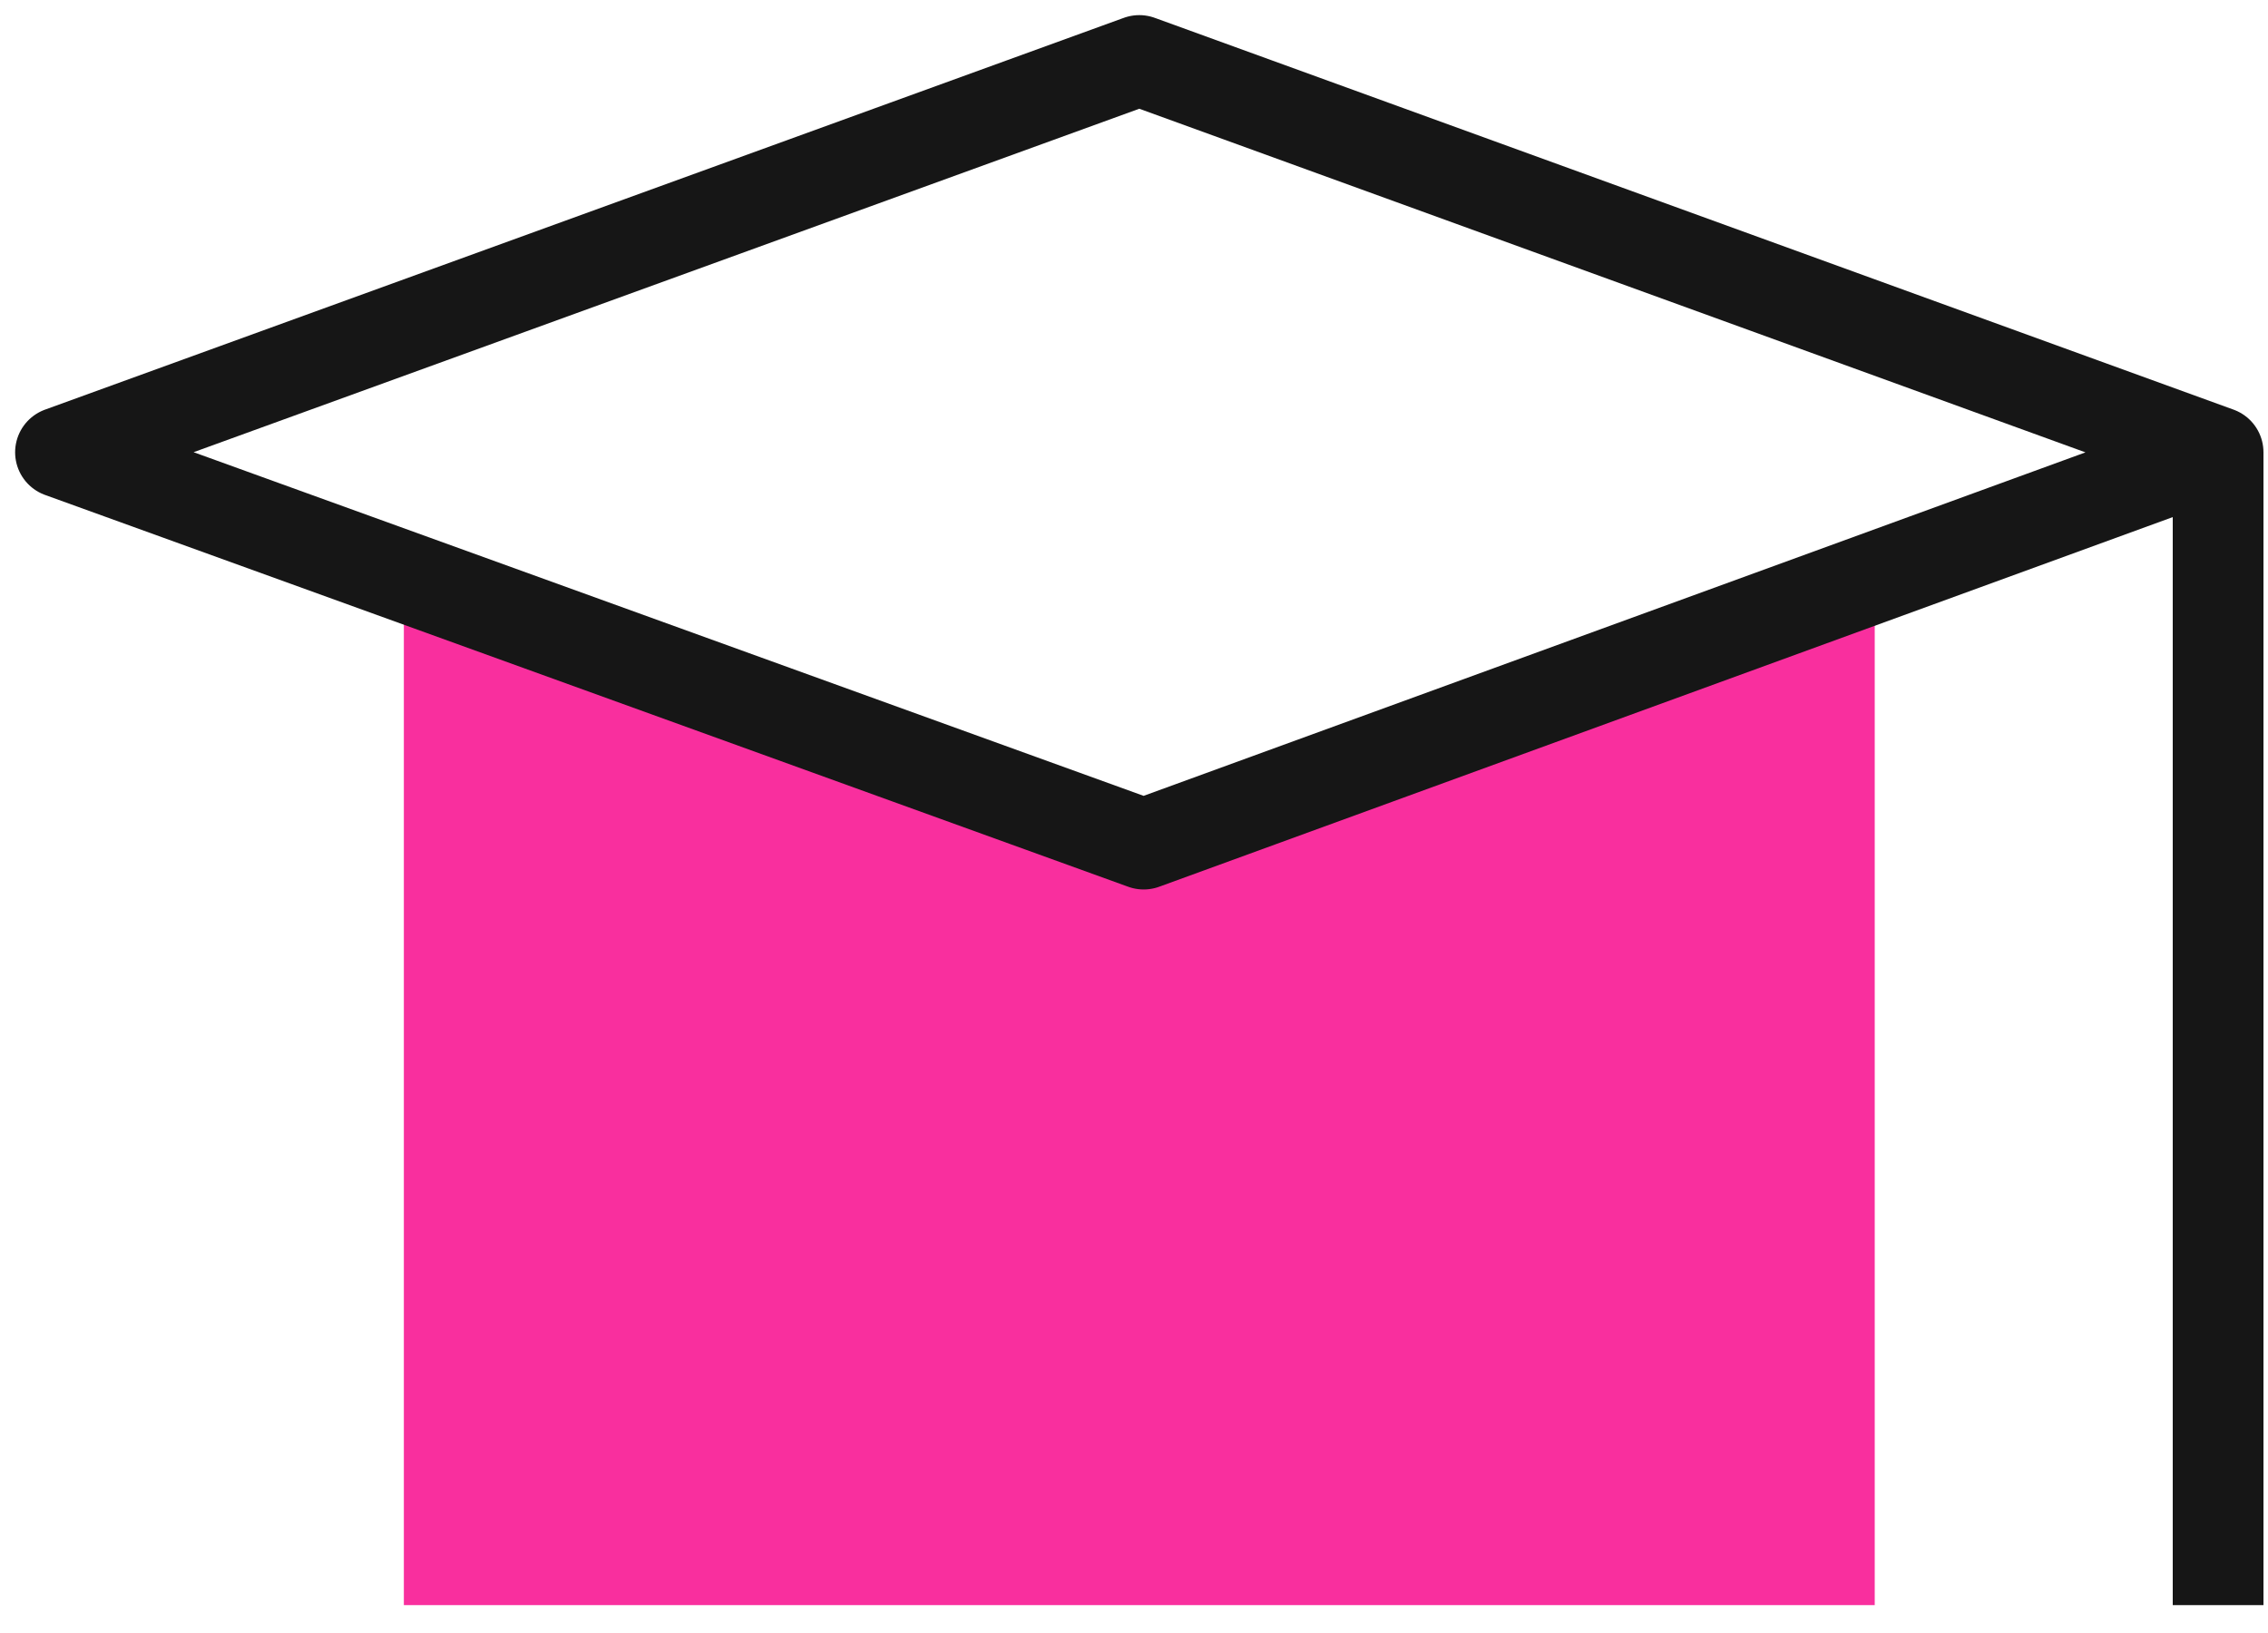
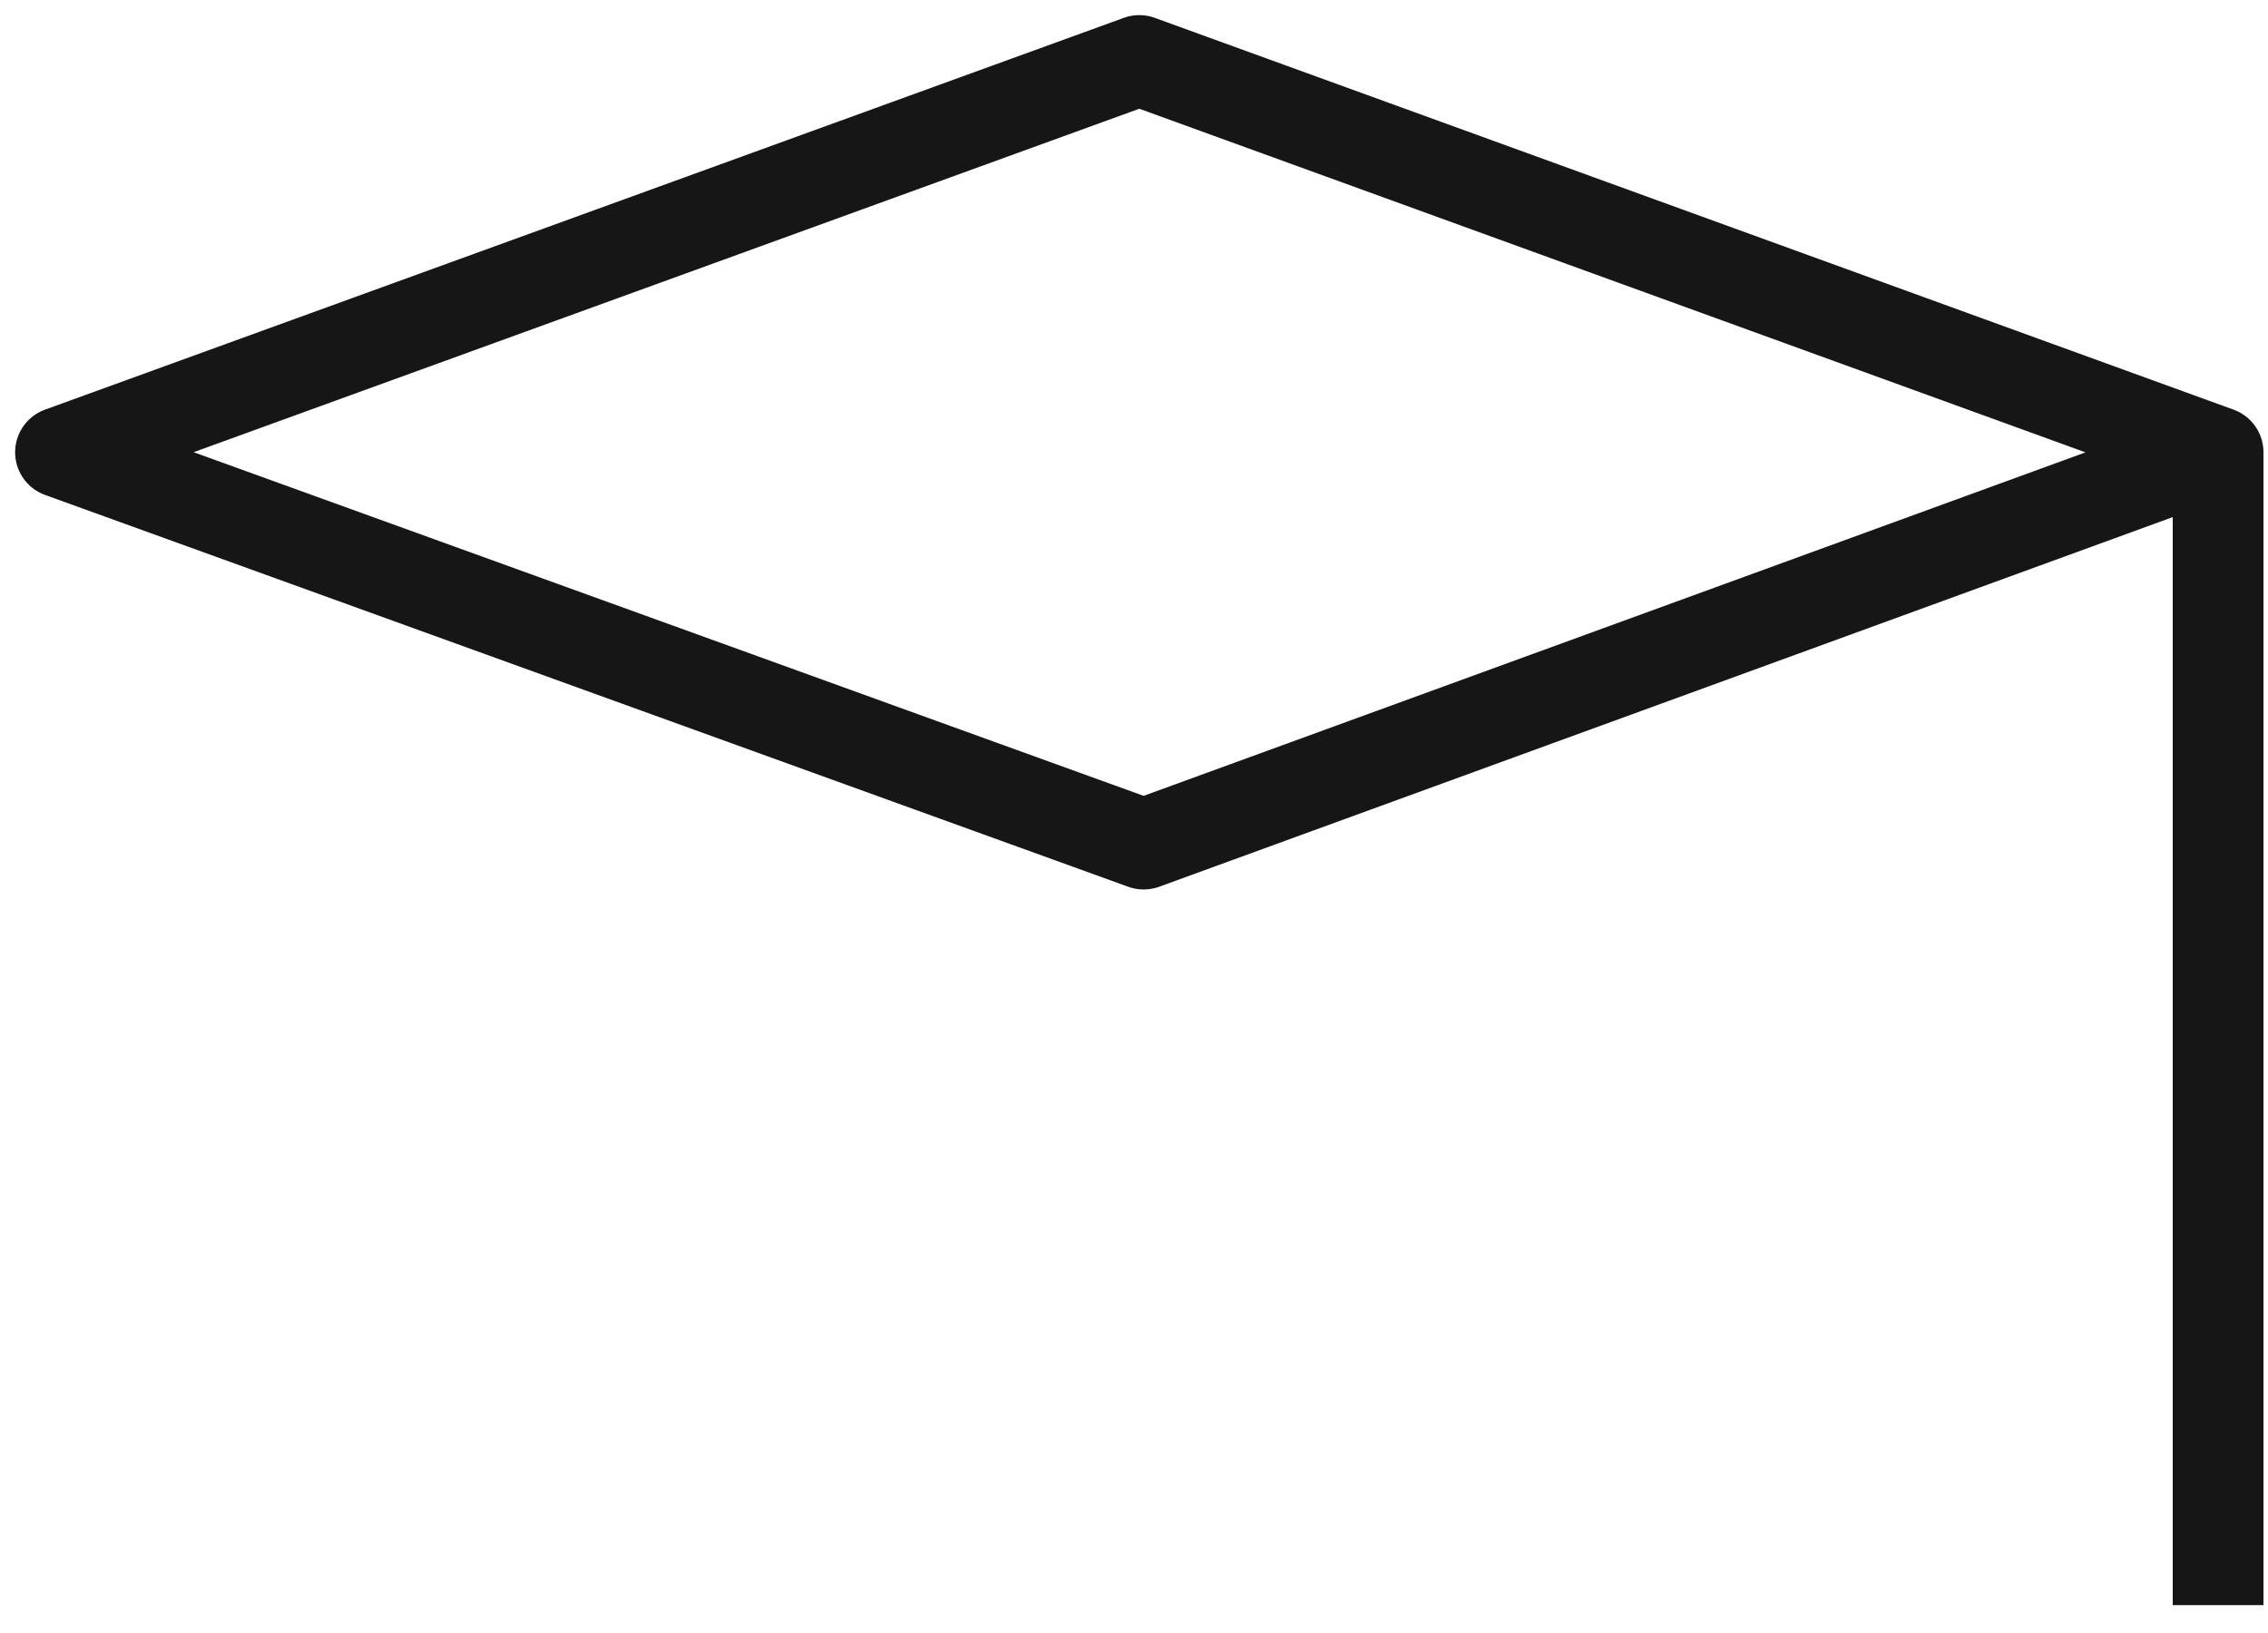
<svg xmlns="http://www.w3.org/2000/svg" width="75" height="54" viewBox="0 0 75 54">
  <g fill="none" fill-rule="evenodd">
-     <path fill="#F92F9E" fill-rule="nonzero" d="M61.995 19.796v33.281h-48.64v-33.28l24.32 8.116z" />
    <path d="M2 14.956l35.82 12.957 35.53-12.957L37.675 2 2 14.956zm71.35 0v38.122" stroke="#161616" stroke-width="3" stroke-linejoin="round" />
  </g>
</svg>